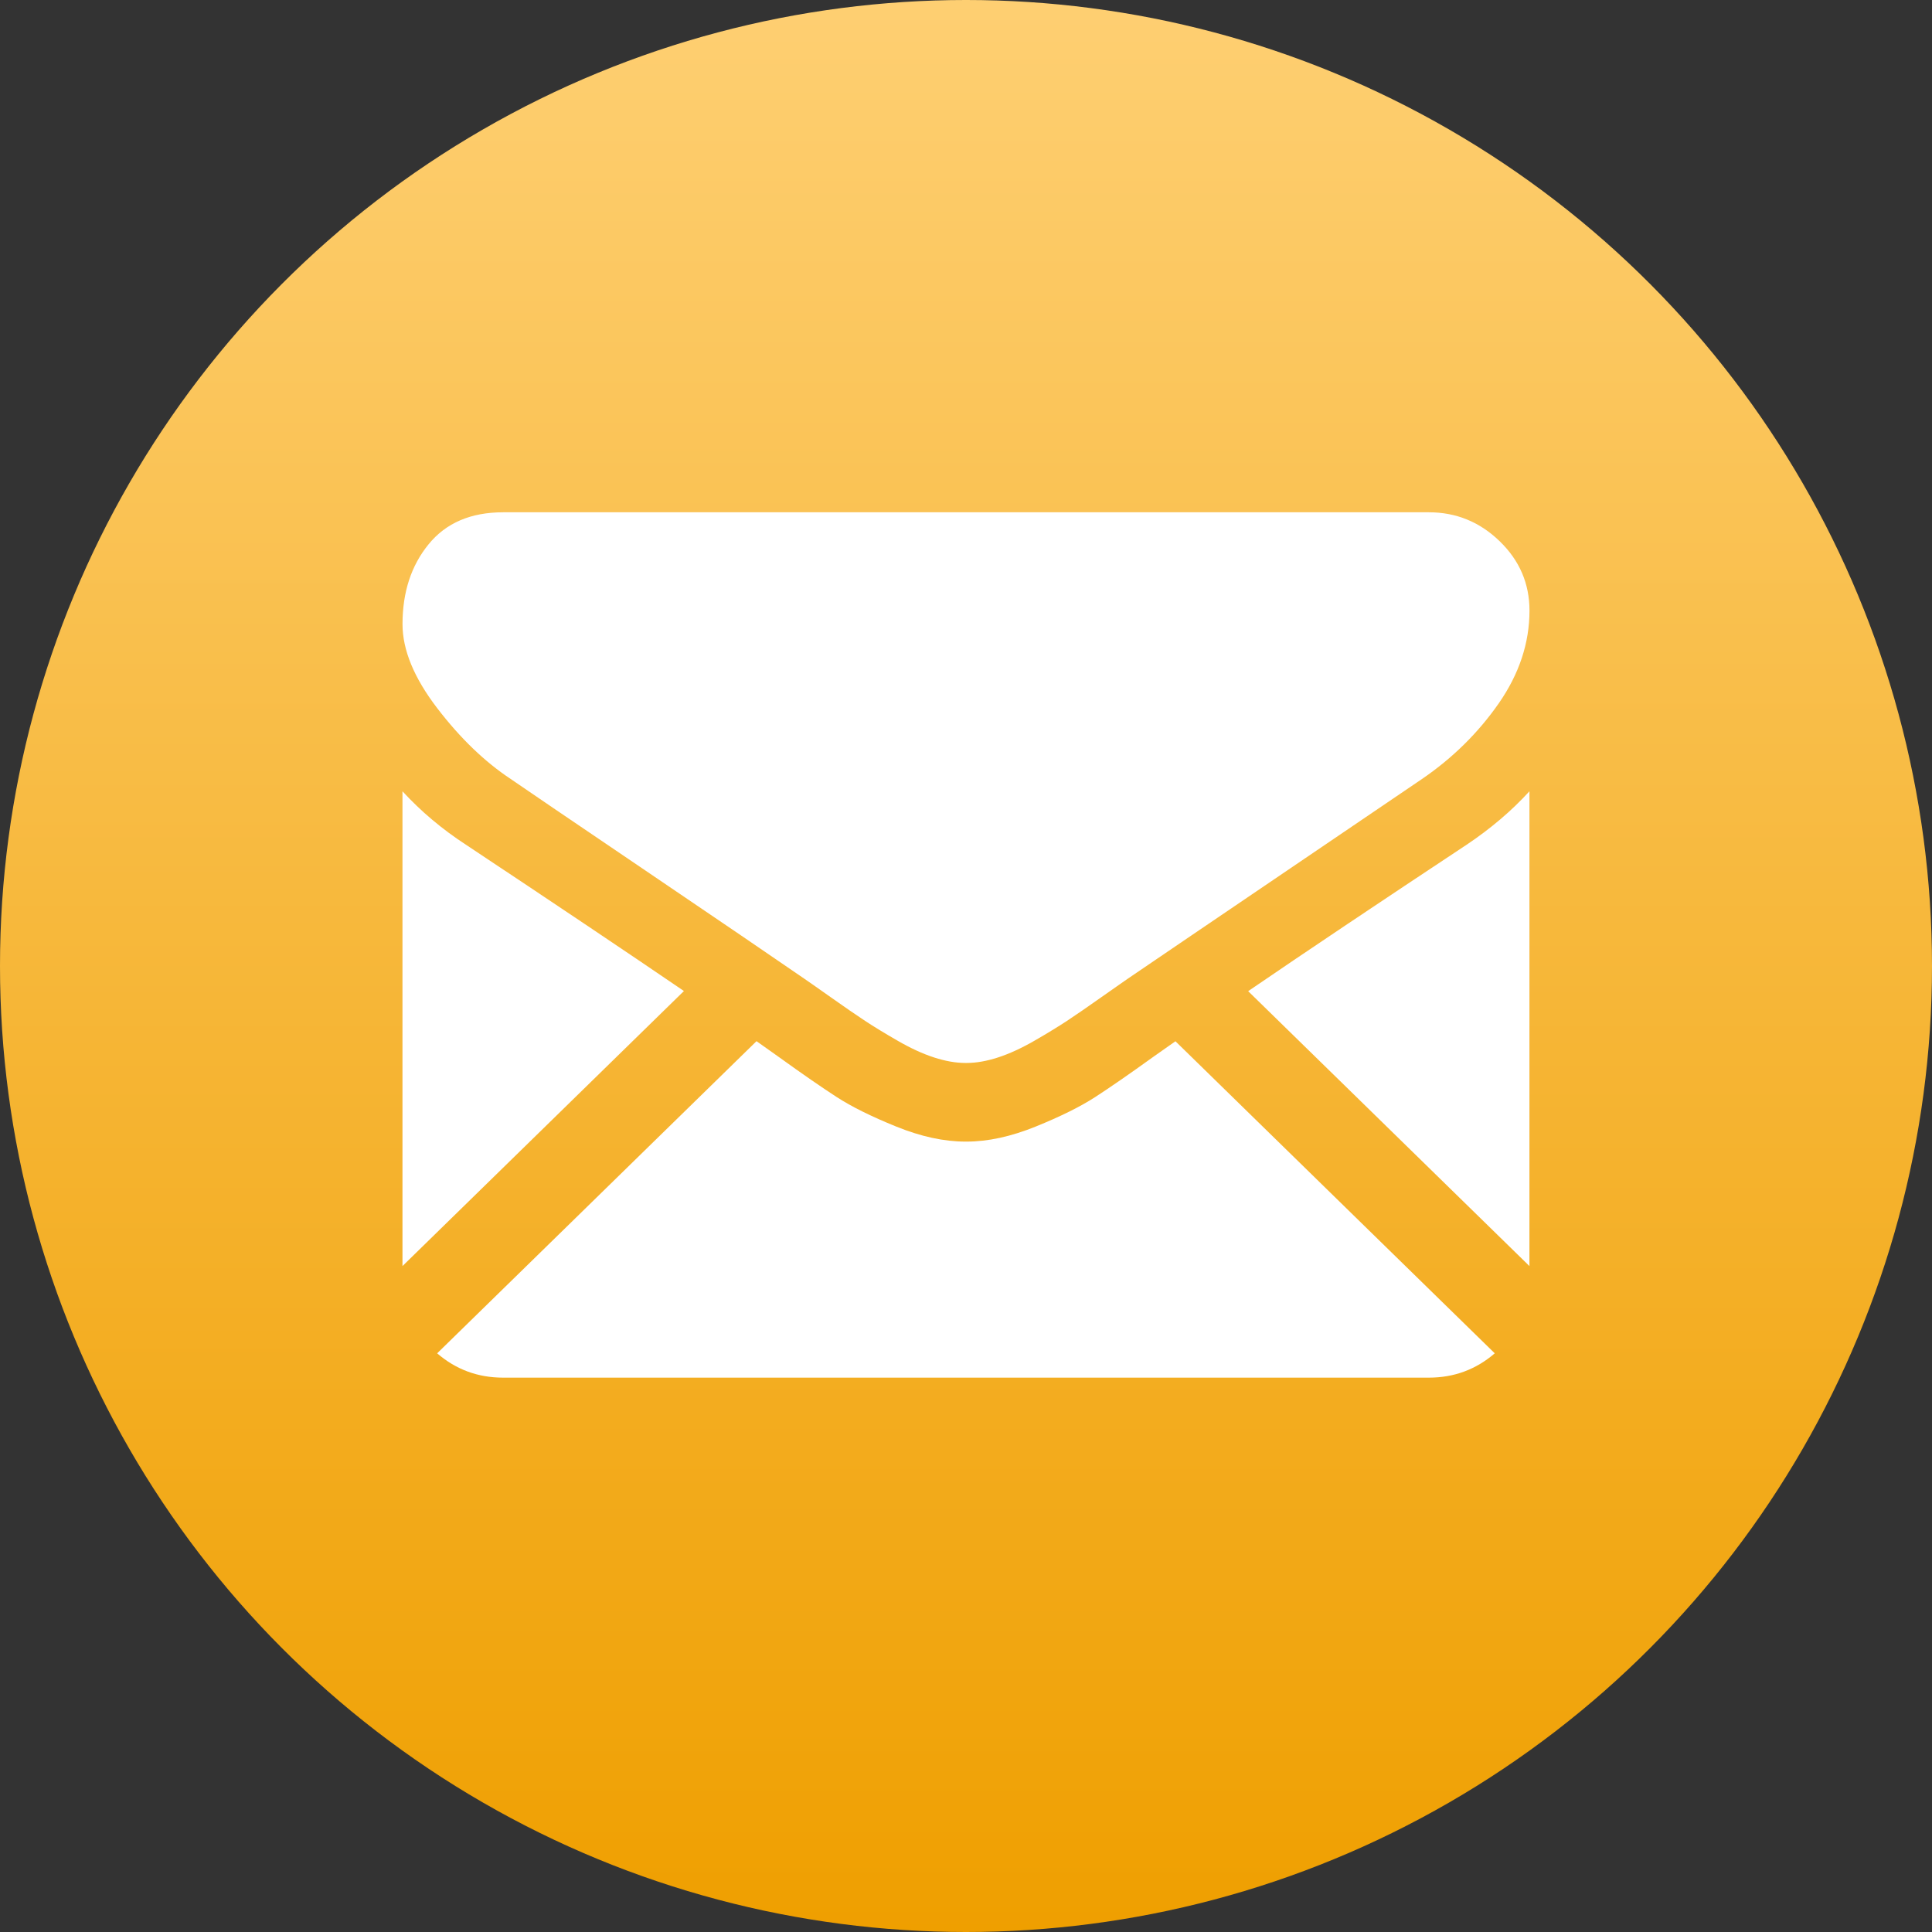
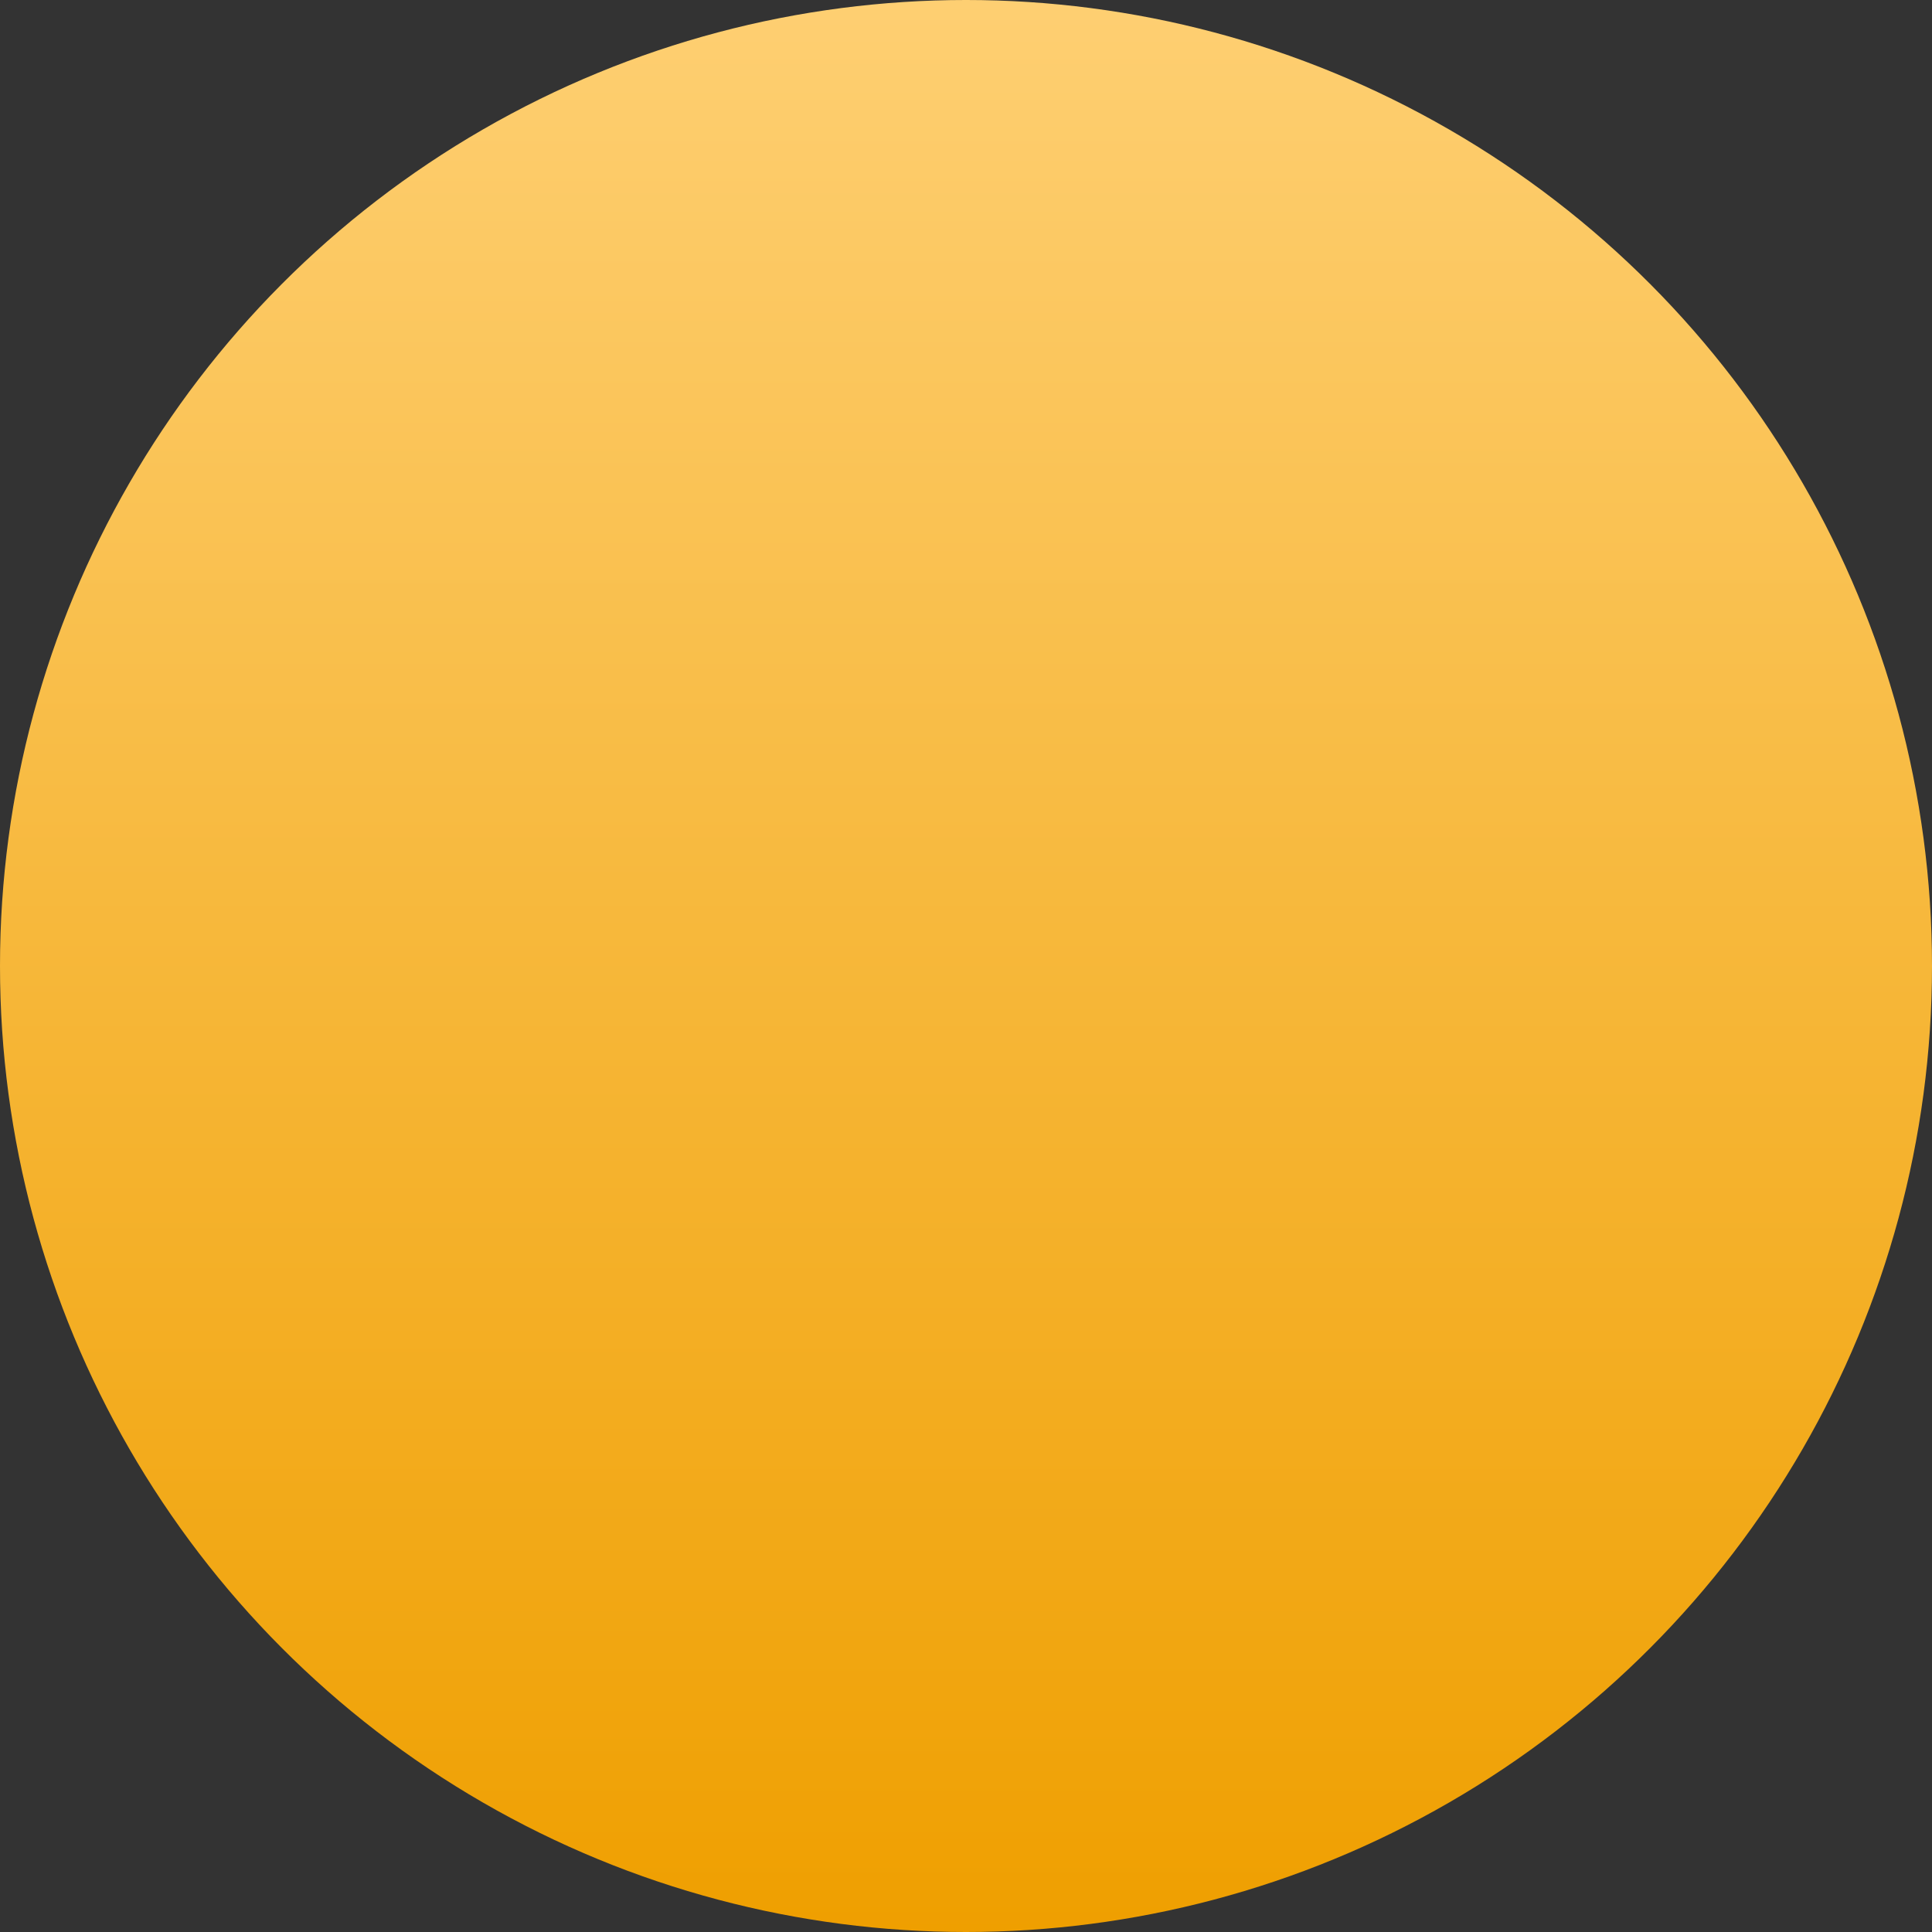
<svg xmlns="http://www.w3.org/2000/svg" width="44" height="44" viewBox="0 0 44 44" fill="none">
  <rect x="0" y="0" width="44" height="44" fill="#333333" stroke="none" />
  <circle cx="22" cy="22" r="22" fill="url(#paint0_linear)" />
-   <path fill-rule="evenodd" clip-rule="evenodd" d="M11.459 11.667H32.541C33.162 11.667 33.699 11.886 34.153 12.325C34.606 12.763 34.833 13.29 34.833 13.906C34.833 14.643 34.599 15.348 34.132 16.02C33.664 16.691 33.082 17.265 32.385 17.741C30.067 19.313 28.319 20.5 27.131 21.306C26.479 21.749 25.993 22.079 25.682 22.291C25.636 22.322 25.563 22.372 25.468 22.44C25.364 22.512 25.234 22.604 25.073 22.717C24.762 22.937 24.505 23.114 24.299 23.25C24.094 23.385 23.846 23.536 23.555 23.704C23.263 23.872 22.989 23.998 22.731 24.082C22.473 24.166 22.234 24.208 22.015 24.208H22.001H21.986C21.767 24.208 21.528 24.166 21.27 24.082C21.012 23.998 20.738 23.872 20.447 23.704C20.155 23.536 19.907 23.385 19.702 23.25C19.496 23.114 19.239 22.937 18.928 22.717C18.767 22.604 18.637 22.512 18.533 22.439L18.523 22.432C18.433 22.369 18.364 22.321 18.32 22.291C17.92 22.016 17.435 21.685 16.874 21.302C16.215 20.853 15.449 20.333 14.567 19.736C12.934 18.63 11.955 17.965 11.631 17.741C11.039 17.349 10.48 16.811 9.955 16.125C9.43 15.439 9.167 14.802 9.167 14.214C9.167 13.486 9.365 12.88 9.762 12.394C10.158 11.909 10.723 11.667 11.459 11.667ZM33.4 19.239C31.449 20.53 29.791 21.64 28.426 22.573L34.832 28.834V18.021C34.422 18.47 33.944 18.875 33.4 19.239ZM9.166 18.021C9.587 18.479 10.069 18.885 10.613 19.239C12.641 20.586 14.293 21.695 15.576 22.57L9.166 28.834V18.021ZM34.042 30.821C33.617 31.188 33.117 31.375 32.54 31.375H11.458C10.881 31.375 10.381 31.188 9.956 30.821L17.229 23.712C17.411 23.84 17.579 23.959 17.731 24.068C18.275 24.46 18.716 24.765 19.056 24.985C19.394 25.204 19.846 25.428 20.409 25.656C20.973 25.885 21.498 25.999 21.985 25.999H21.999H22.013C22.5 25.999 23.025 25.885 23.589 25.656C24.152 25.428 24.603 25.204 24.942 24.985C25.281 24.765 25.723 24.46 26.267 24.068C26.427 23.955 26.596 23.836 26.77 23.714L34.042 30.821Z" fill="white" />
  <defs>
    <linearGradient id="paint0_linear" x1="22" y1="0" x2="22" y2="44" gradientUnits="userSpaceOnUse">
      <stop stop-color="#FECF72" />
      <stop offset="1" stop-color="#EF9F00" />
    </linearGradient>
  </defs>
</svg>